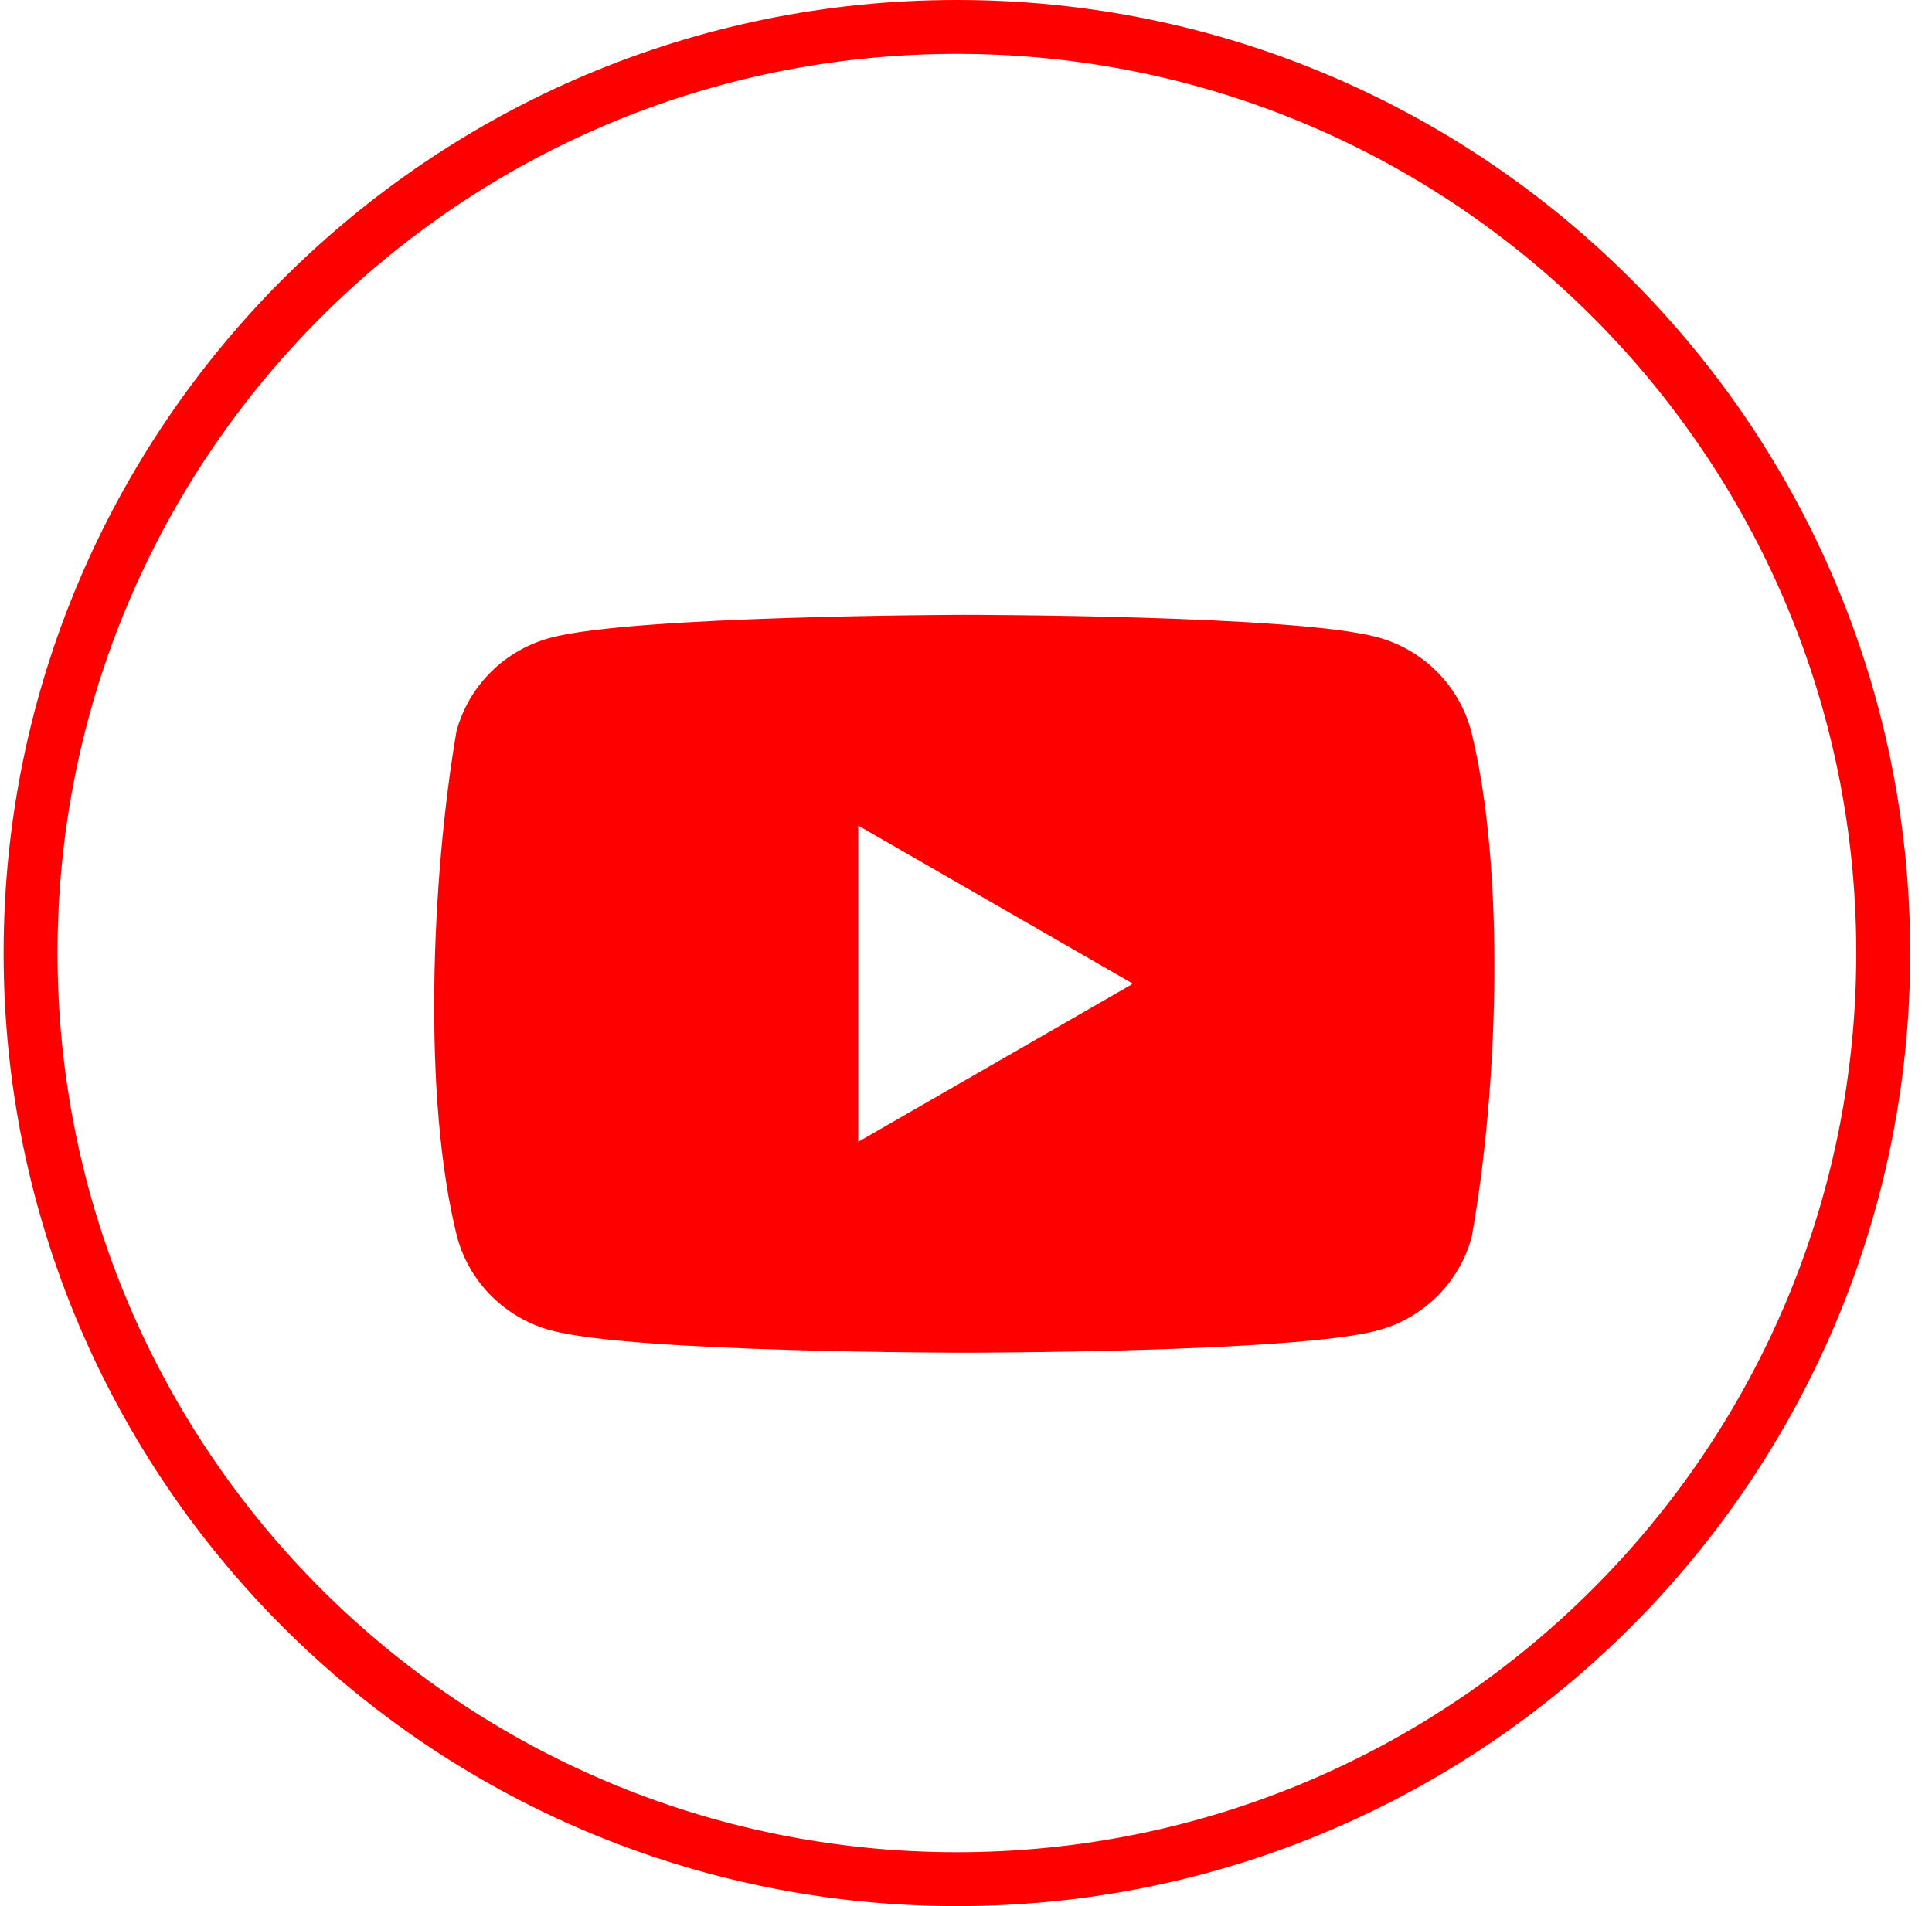
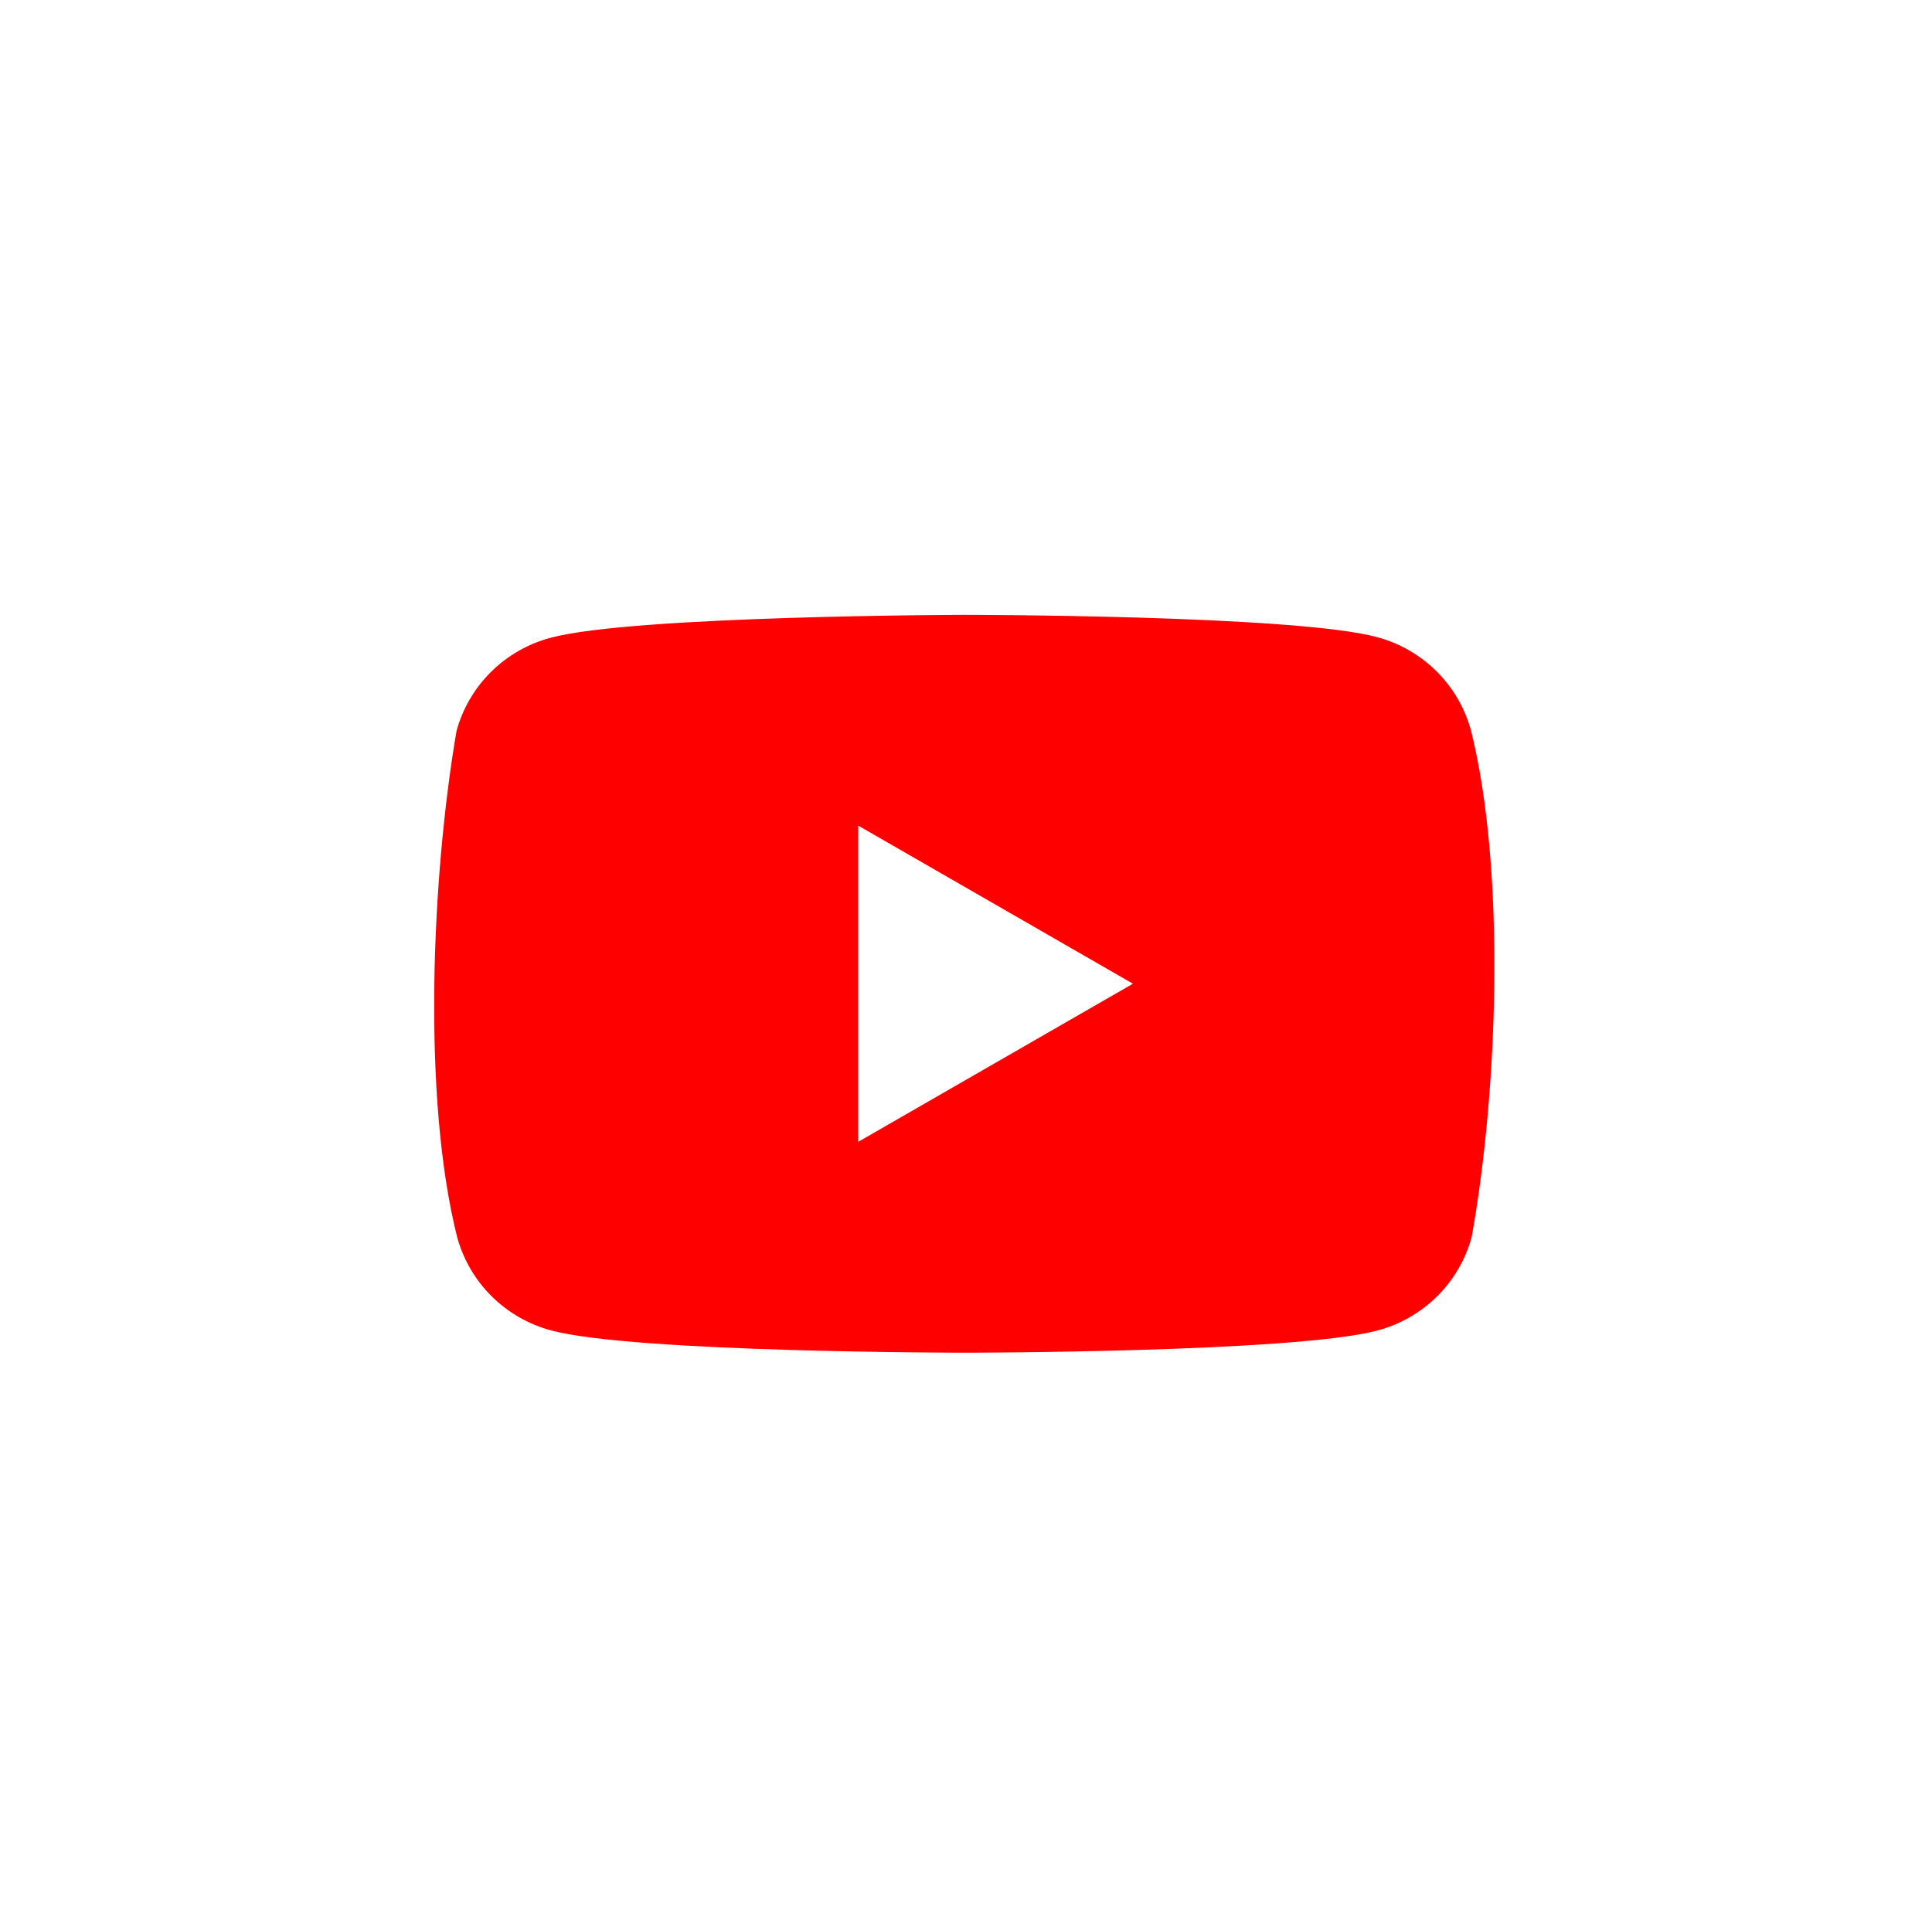
<svg xmlns="http://www.w3.org/2000/svg" viewBox="0 0 76 75" fill="none">
  <path fill-rule="evenodd" clip-rule="evenodd" d="M56.511 26.416C57.159 27.059 57.625 27.86 57.865 28.739C59.242 34.251 58.924 42.955 57.891 48.679C57.652 49.558 57.185 50.359 56.538 51.003C55.89 51.646 55.084 52.11 54.2 52.348C50.964 53.225 37.938 53.225 37.938 53.225C37.938 53.225 24.912 53.225 21.675 52.348C20.791 52.11 19.985 51.646 19.338 51.003C18.69 50.359 18.224 49.558 17.984 48.679C16.599 43.192 16.979 34.482 17.958 28.766C18.197 27.887 18.663 27.086 19.311 26.442C19.959 25.799 20.765 25.335 21.649 25.097C24.885 24.22 37.911 24.193 37.911 24.193C37.911 24.193 50.937 24.193 54.173 25.07C55.058 25.308 55.864 25.772 56.511 26.416ZM44.567 38.707L33.761 44.928V32.486L44.567 38.707Z" fill="#FF0000" />
-   <path fill-rule="evenodd" clip-rule="evenodd" d="M37.642 72.879C57.181 72.879 73.021 57.039 73.021 37.5C73.021 17.961 57.181 2.121 37.642 2.121C18.103 2.121 2.263 17.961 2.263 37.5C2.263 57.039 18.103 72.879 37.642 72.879ZM37.642 75C58.353 75 75.142 58.211 75.142 37.5C75.142 16.789 58.353 0 37.642 0C16.931 0 0.142 16.789 0.142 37.5C0.142 58.211 16.931 75 37.642 75Z" fill="#FF0000" />
</svg>